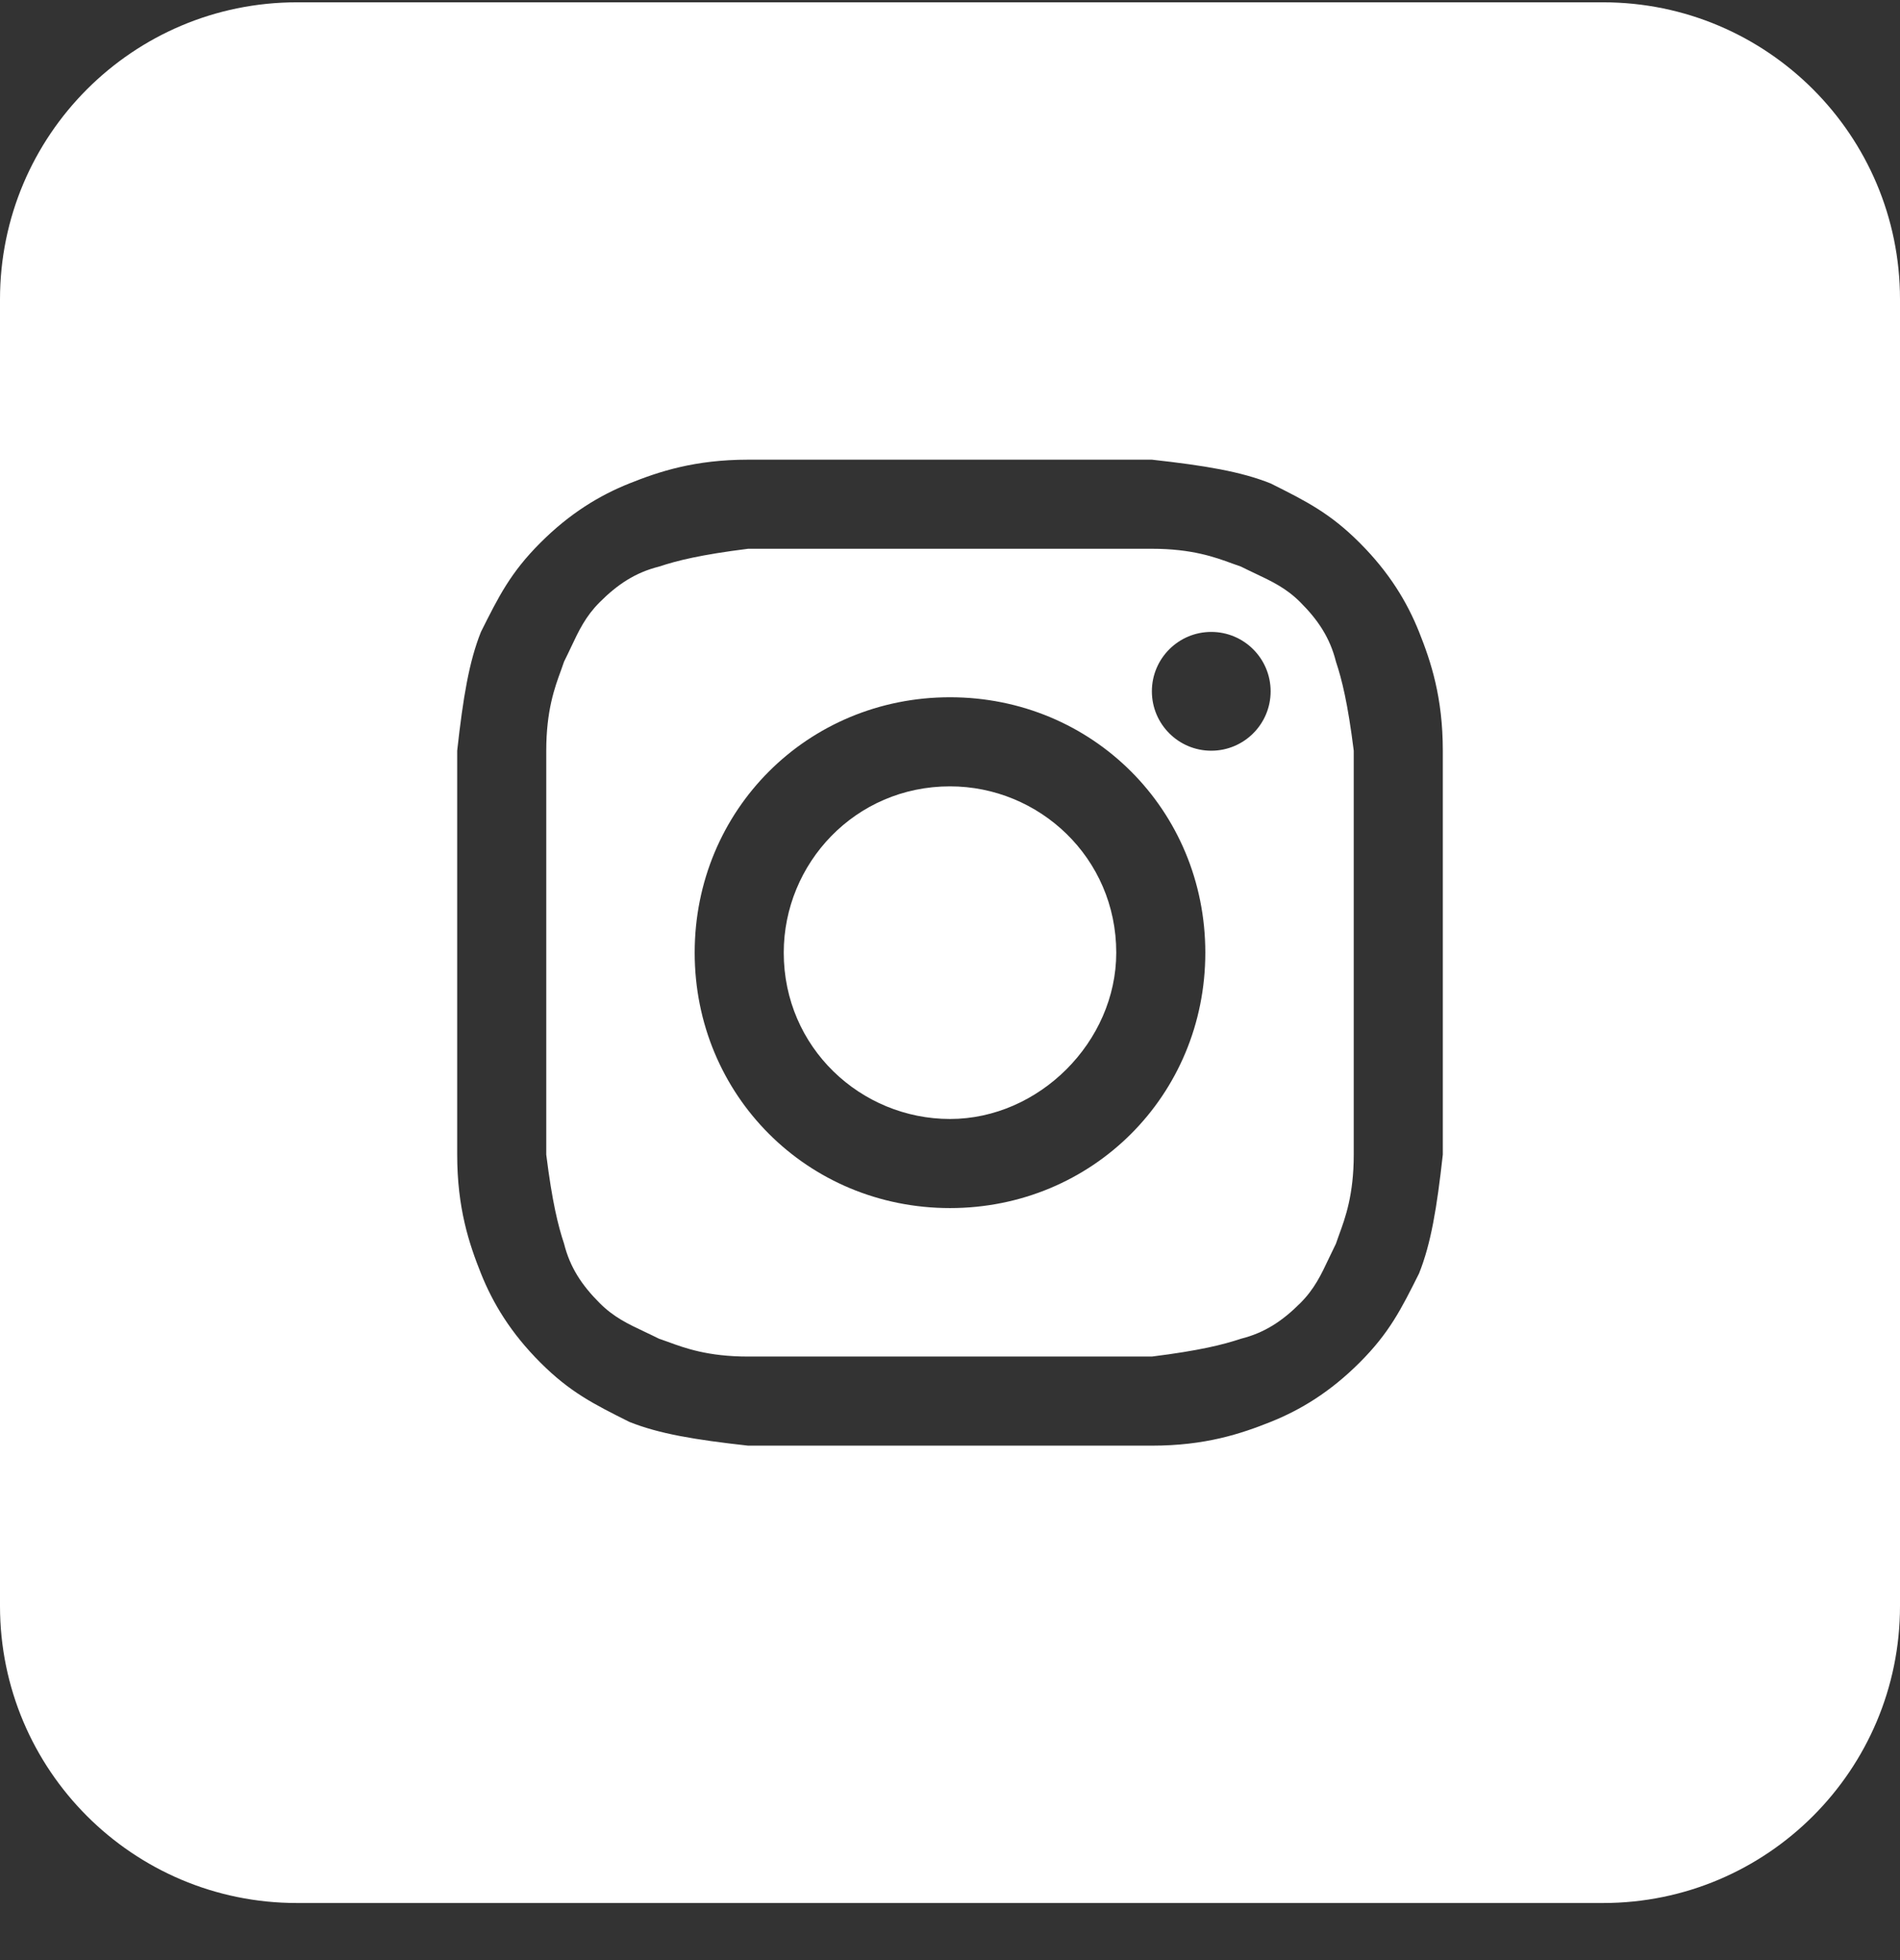
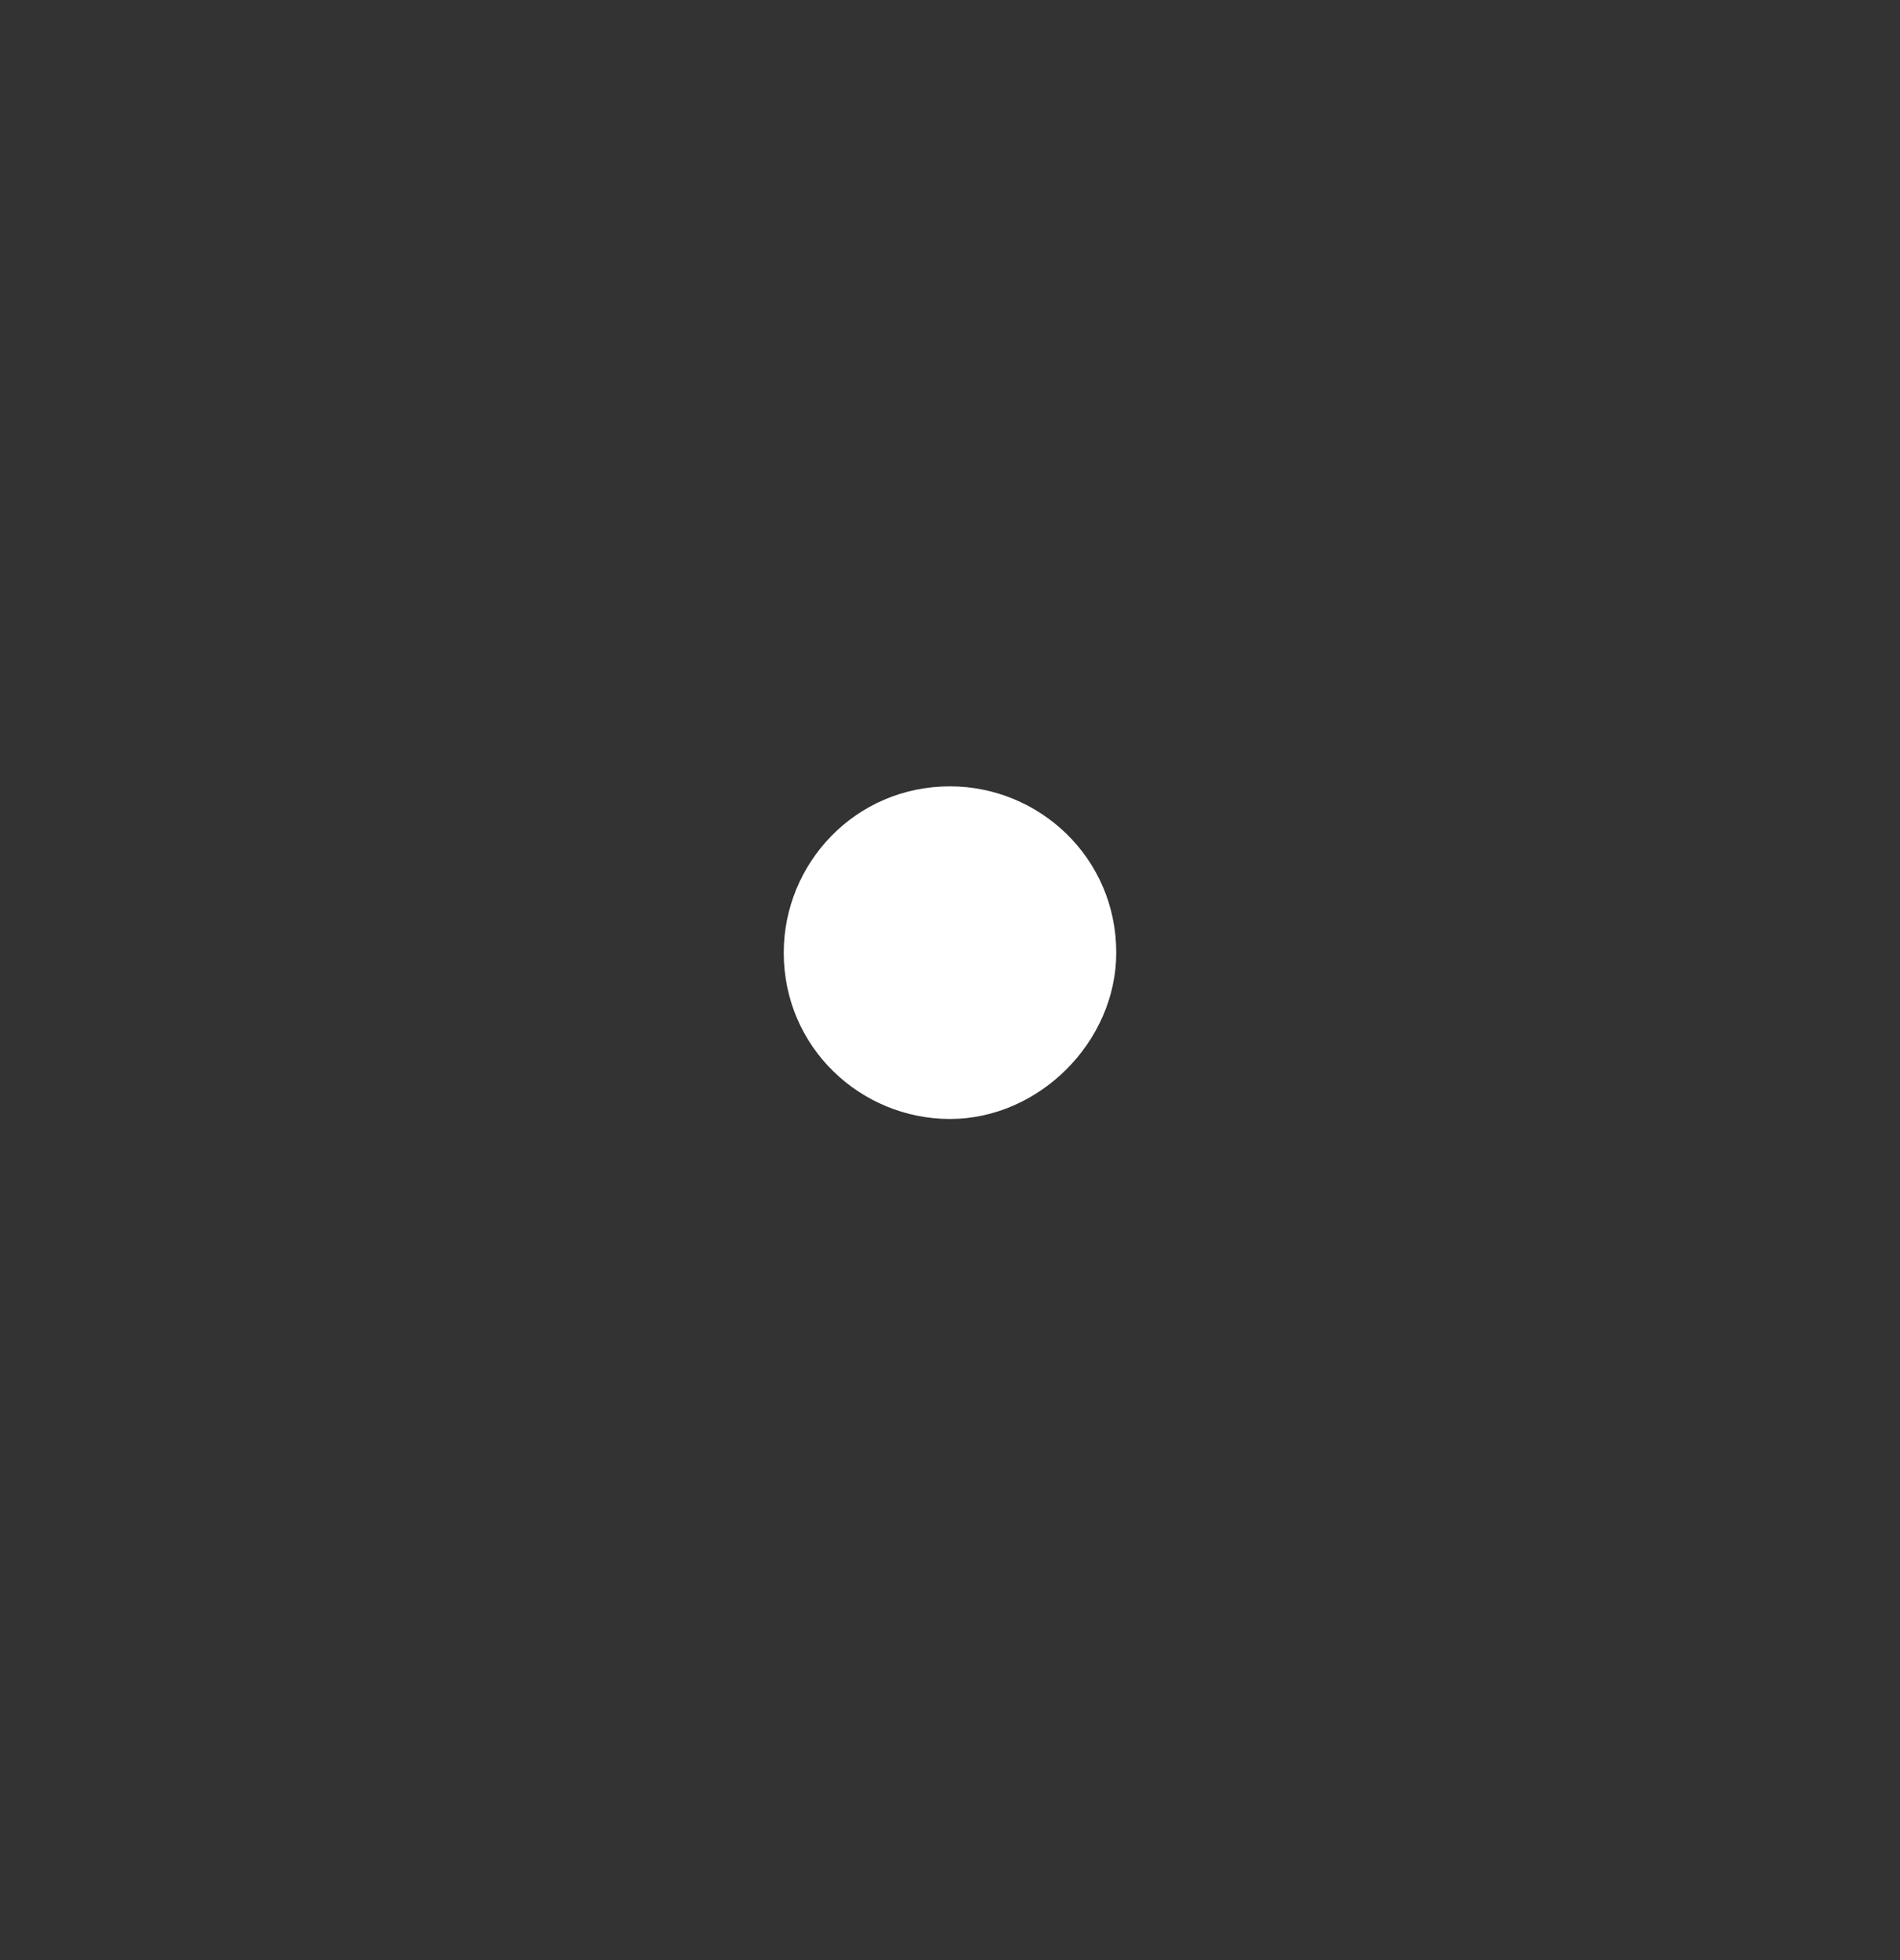
<svg xmlns="http://www.w3.org/2000/svg" width="32" height="33" viewBox="0 0 32 33" fill="none">
  <rect x="0" y="0" width="32" height="33" fill="#333333" stroke="none" />
  <path d="M16 18.839C14.5 18.839 13.2 17.639 13.2 16.039C13.2 14.539 14.4 13.239 16 13.239C17.5 13.239 18.8 14.439 18.8 16.039C18.8 17.539 17.5 18.839 16 18.839Z" fill="white" />
-   <path fill-rule="evenodd" clip-rule="evenodd" d="M19.4 9.239H12.6C11.8 9.339 11.4 9.439 11.1 9.539C10.7 9.639 10.4 9.839 10.1 10.139C9.863 10.376 9.75 10.614 9.615 10.901C9.579 10.976 9.542 11.056 9.5 11.139C9.485 11.185 9.467 11.234 9.448 11.287C9.343 11.572 9.2 11.963 9.2 12.639V19.439C9.3 20.239 9.4 20.639 9.5 20.939C9.6 21.339 9.8 21.639 10.1 21.939C10.337 22.176 10.575 22.289 10.862 22.424C10.937 22.46 11.017 22.497 11.1 22.539C11.146 22.555 11.195 22.572 11.248 22.591C11.533 22.696 11.924 22.839 12.6 22.839H19.4C20.2 22.739 20.6 22.639 20.9 22.539C21.3 22.439 21.6 22.239 21.9 21.939C22.137 21.702 22.25 21.464 22.385 21.177C22.421 21.102 22.458 21.023 22.5 20.939C22.515 20.893 22.533 20.844 22.552 20.791C22.657 20.506 22.8 20.115 22.8 19.439V12.639C22.7 11.839 22.6 11.439 22.5 11.139C22.4 10.739 22.2 10.439 21.9 10.139C21.663 9.902 21.425 9.79 21.138 9.654C21.063 9.618 20.983 9.581 20.9 9.539C20.854 9.524 20.805 9.506 20.753 9.487C20.467 9.382 20.076 9.239 19.4 9.239ZM16 11.739C13.6 11.739 11.7 13.639 11.7 16.039C11.7 18.439 13.6 20.339 16 20.339C18.4 20.339 20.3 18.439 20.3 16.039C20.3 13.639 18.4 11.739 16 11.739ZM21.4 11.639C21.4 12.191 20.952 12.639 20.4 12.639C19.848 12.639 19.4 12.191 19.4 11.639C19.4 11.087 19.848 10.639 20.4 10.639C20.952 10.639 21.4 11.087 21.4 11.639Z" fill="white" />
-   <path fill-rule="evenodd" clip-rule="evenodd" d="M0 5.039C0 2.278 2.239 0.039 5 0.039H27C29.761 0.039 32 2.278 32 5.039V27.039C32 29.8 29.761 32.039 27 32.039H5C2.239 32.039 0 29.8 0 27.039V5.039ZM12.6 7.739H19.4C20.3 7.839 20.9 7.939 21.4 8.139C22 8.439 22.4 8.639 22.9 9.139C23.4 9.639 23.7 10.139 23.9 10.639C24.1 11.139 24.3 11.739 24.3 12.639V19.439C24.2 20.339 24.1 20.939 23.9 21.439C23.6 22.039 23.4 22.439 22.9 22.939C22.4 23.439 21.9 23.739 21.4 23.939C20.9 24.139 20.3 24.339 19.4 24.339H12.6C11.7 24.239 11.1 24.139 10.6 23.939C10 23.639 9.6 23.439 9.1 22.939C8.6 22.439 8.3 21.939 8.1 21.439C7.9 20.939 7.7 20.339 7.7 19.439V12.639C7.8 11.739 7.9 11.139 8.1 10.639C8.4 10.039 8.6 9.639 9.1 9.139C9.6 8.639 10.1 8.339 10.6 8.139C11.1 7.939 11.7 7.739 12.6 7.739Z" fill="white" />
</svg>